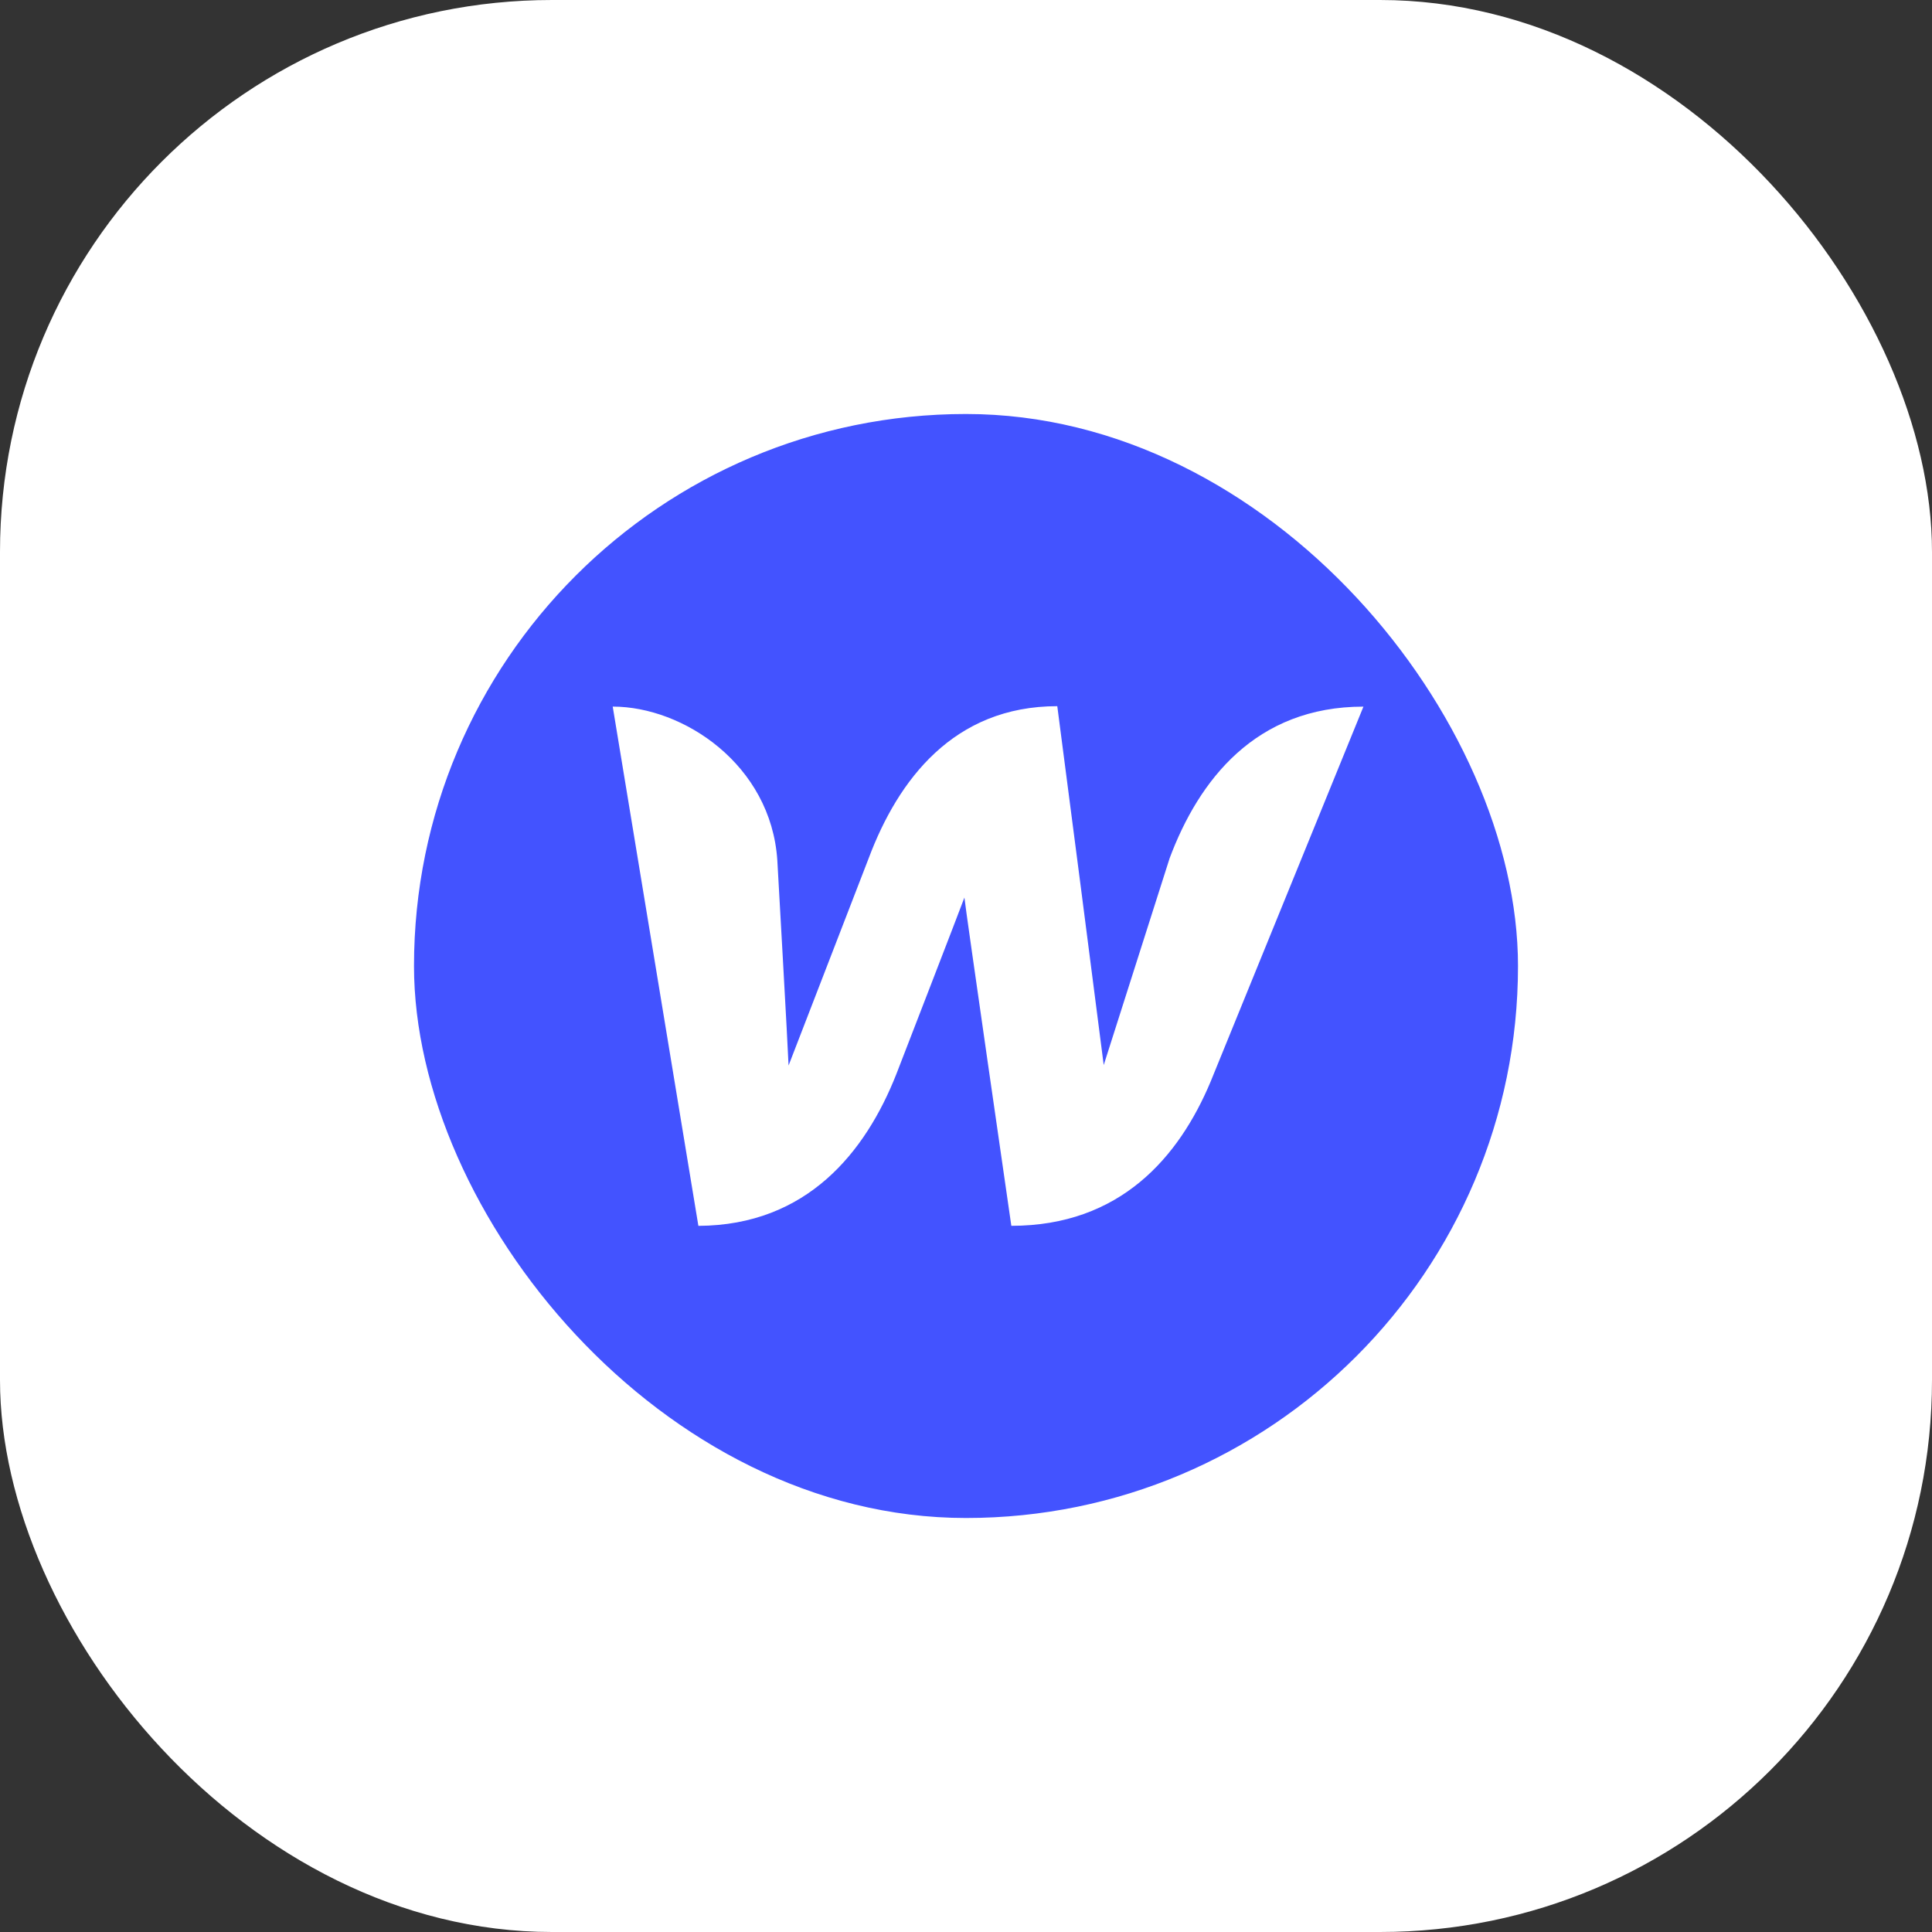
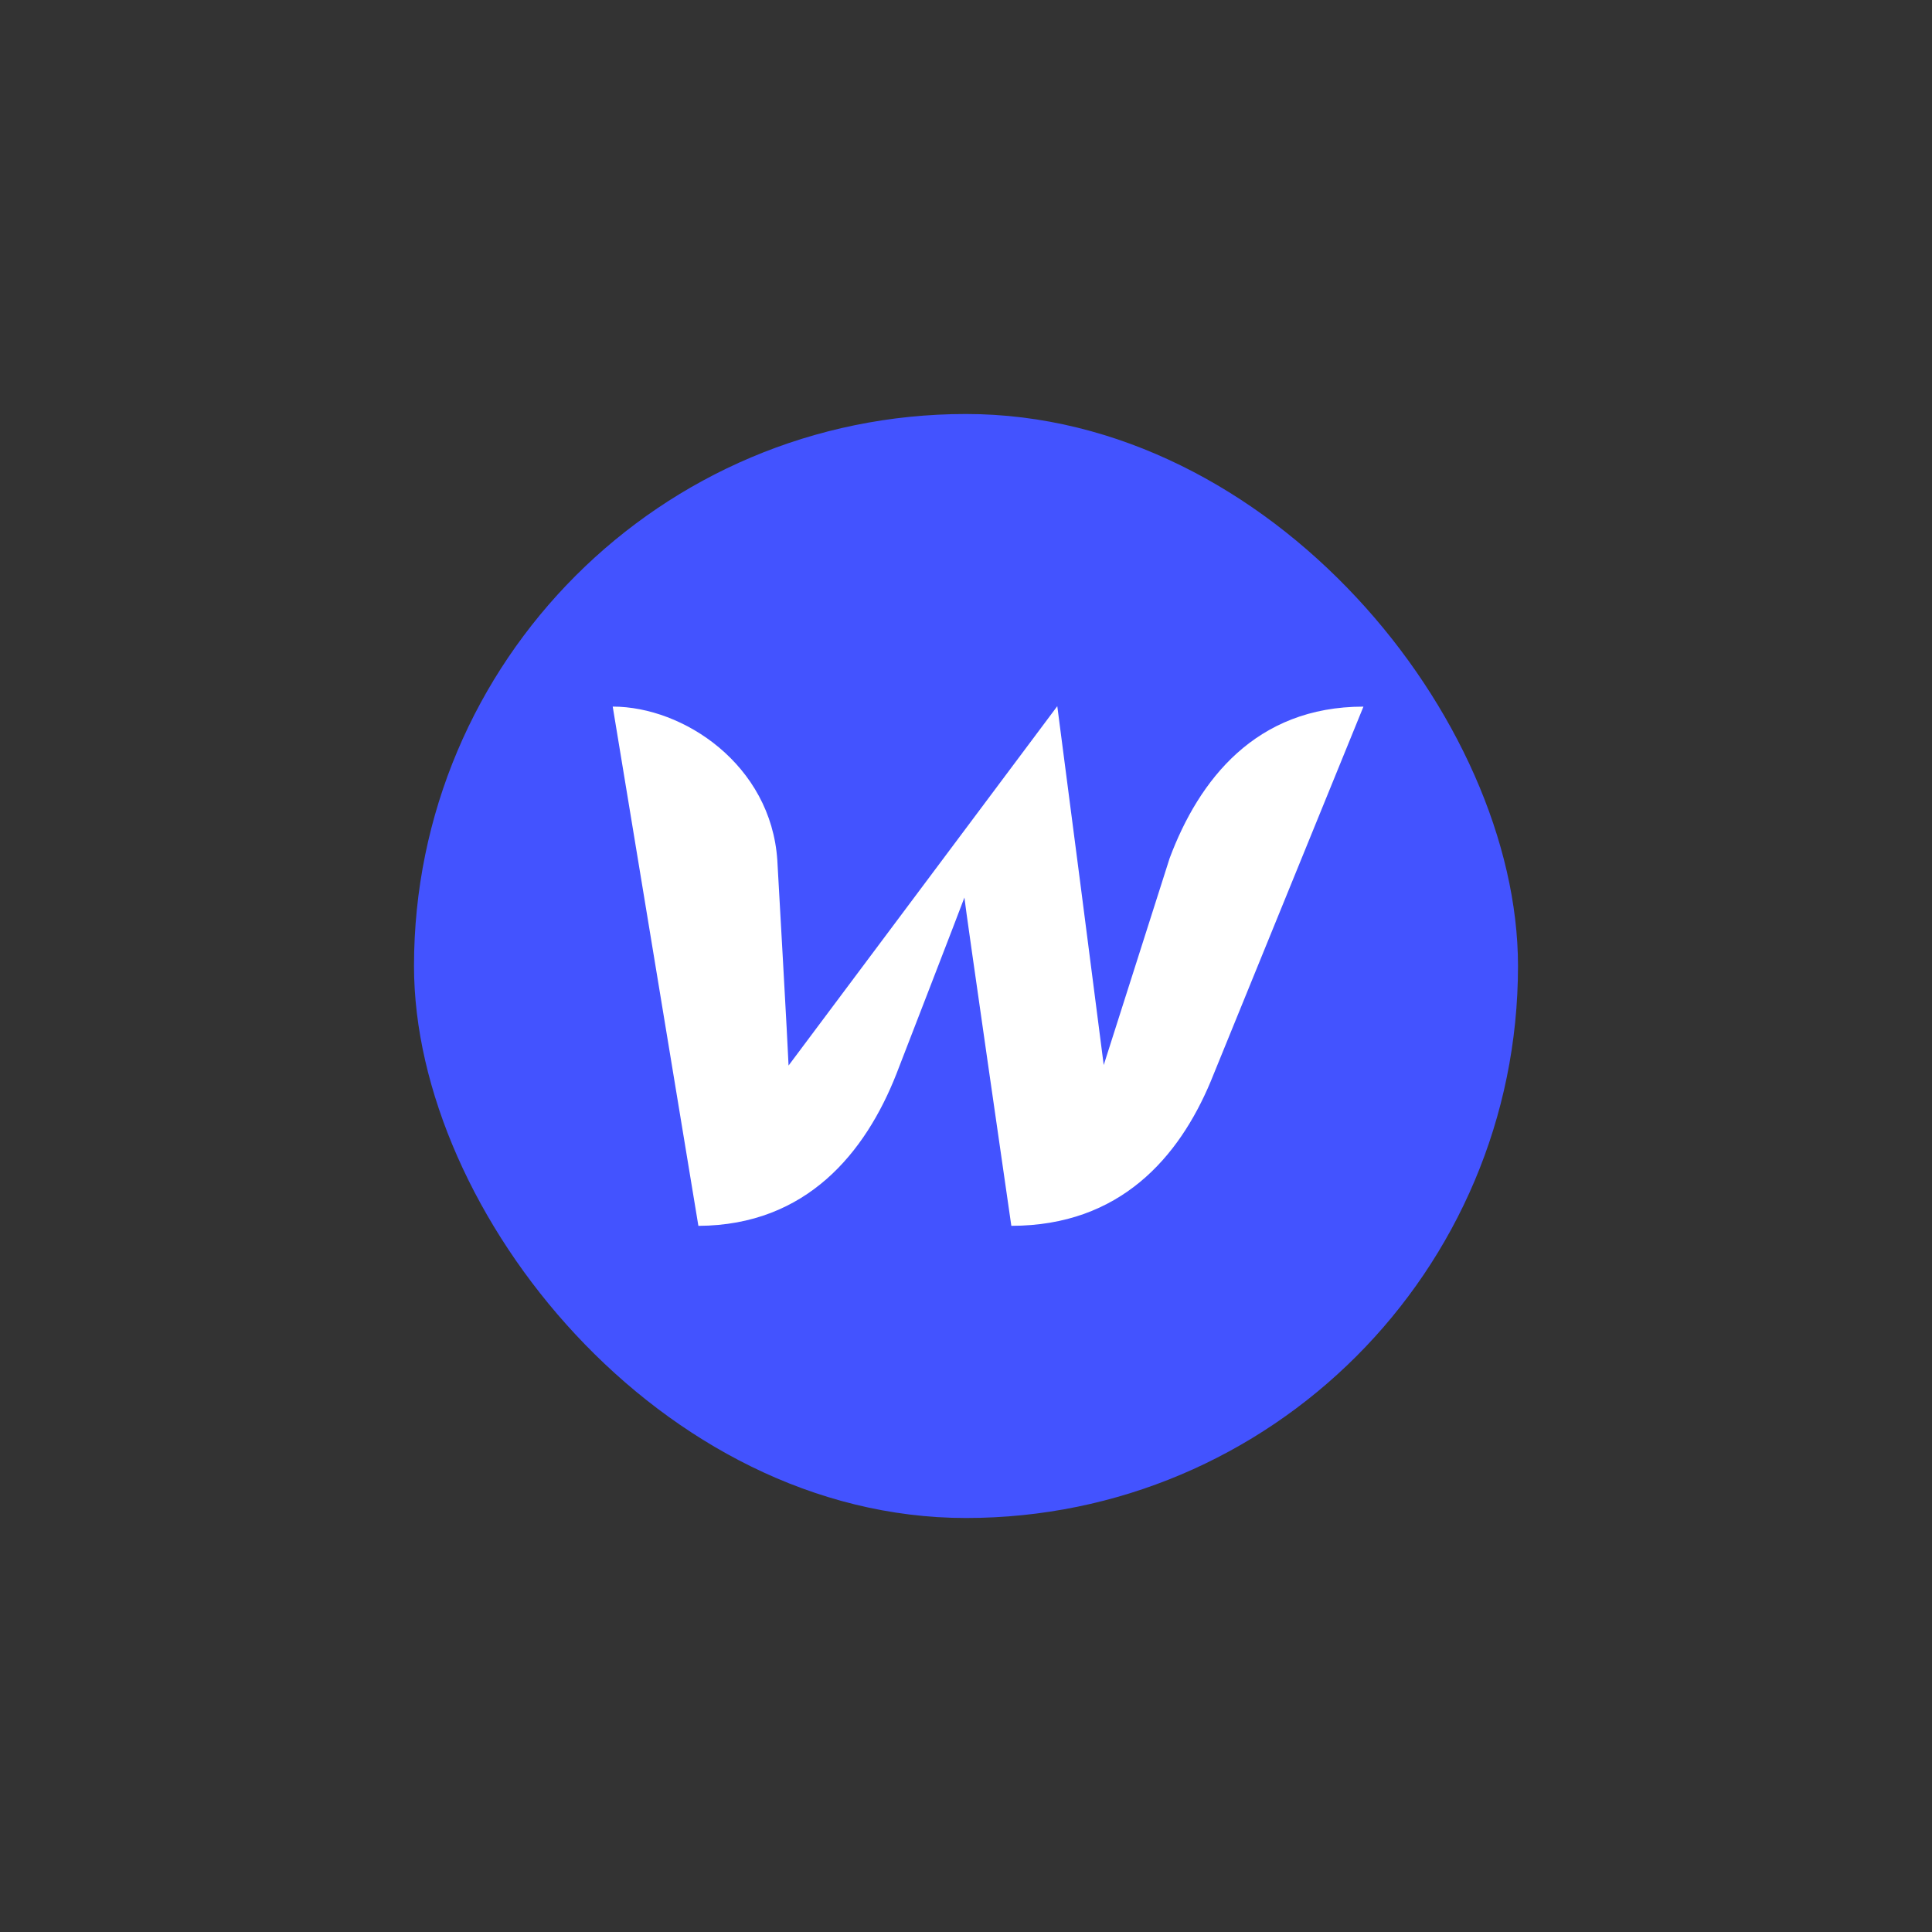
<svg xmlns="http://www.w3.org/2000/svg" width="56" height="56" viewBox="0 0 56 56" fill="none">
  <rect x="0" y="0" width="56" height="56" fill="#333333" stroke="none" />
-   <rect width="56" height="56" rx="16" fill="white" />
  <rect x="12" y="12" width="32" height="32" rx="16" fill="#4353FF" />
-   <path d="M33.901 24.881C33.901 24.881 32.136 30.415 31.992 30.871C31.548 27.404 31.099 23.936 30.646 20.469C27.64 20.469 26.032 22.609 25.183 24.867L22.857 30.885C22.844 30.453 22.531 24.933 22.531 24.933C22.346 22.166 19.811 20.481 17.76 20.481L20.243 35.532C23.393 35.518 25.091 33.391 25.981 31.133C25.981 31.133 27.876 26.238 27.954 26.016C27.967 26.225 29.314 35.531 29.314 35.531C32.476 35.531 34.175 33.534 35.089 31.355L39.52 20.482C36.397 20.482 34.75 22.609 33.901 24.88V24.881Z" fill="white" />
+   <path d="M33.901 24.881C33.901 24.881 32.136 30.415 31.992 30.871C31.548 27.404 31.099 23.936 30.646 20.469L22.857 30.885C22.844 30.453 22.531 24.933 22.531 24.933C22.346 22.166 19.811 20.481 17.76 20.481L20.243 35.532C23.393 35.518 25.091 33.391 25.981 31.133C25.981 31.133 27.876 26.238 27.954 26.016C27.967 26.225 29.314 35.531 29.314 35.531C32.476 35.531 34.175 33.534 35.089 31.355L39.52 20.482C36.397 20.482 34.75 22.609 33.901 24.88V24.881Z" fill="white" />
</svg>